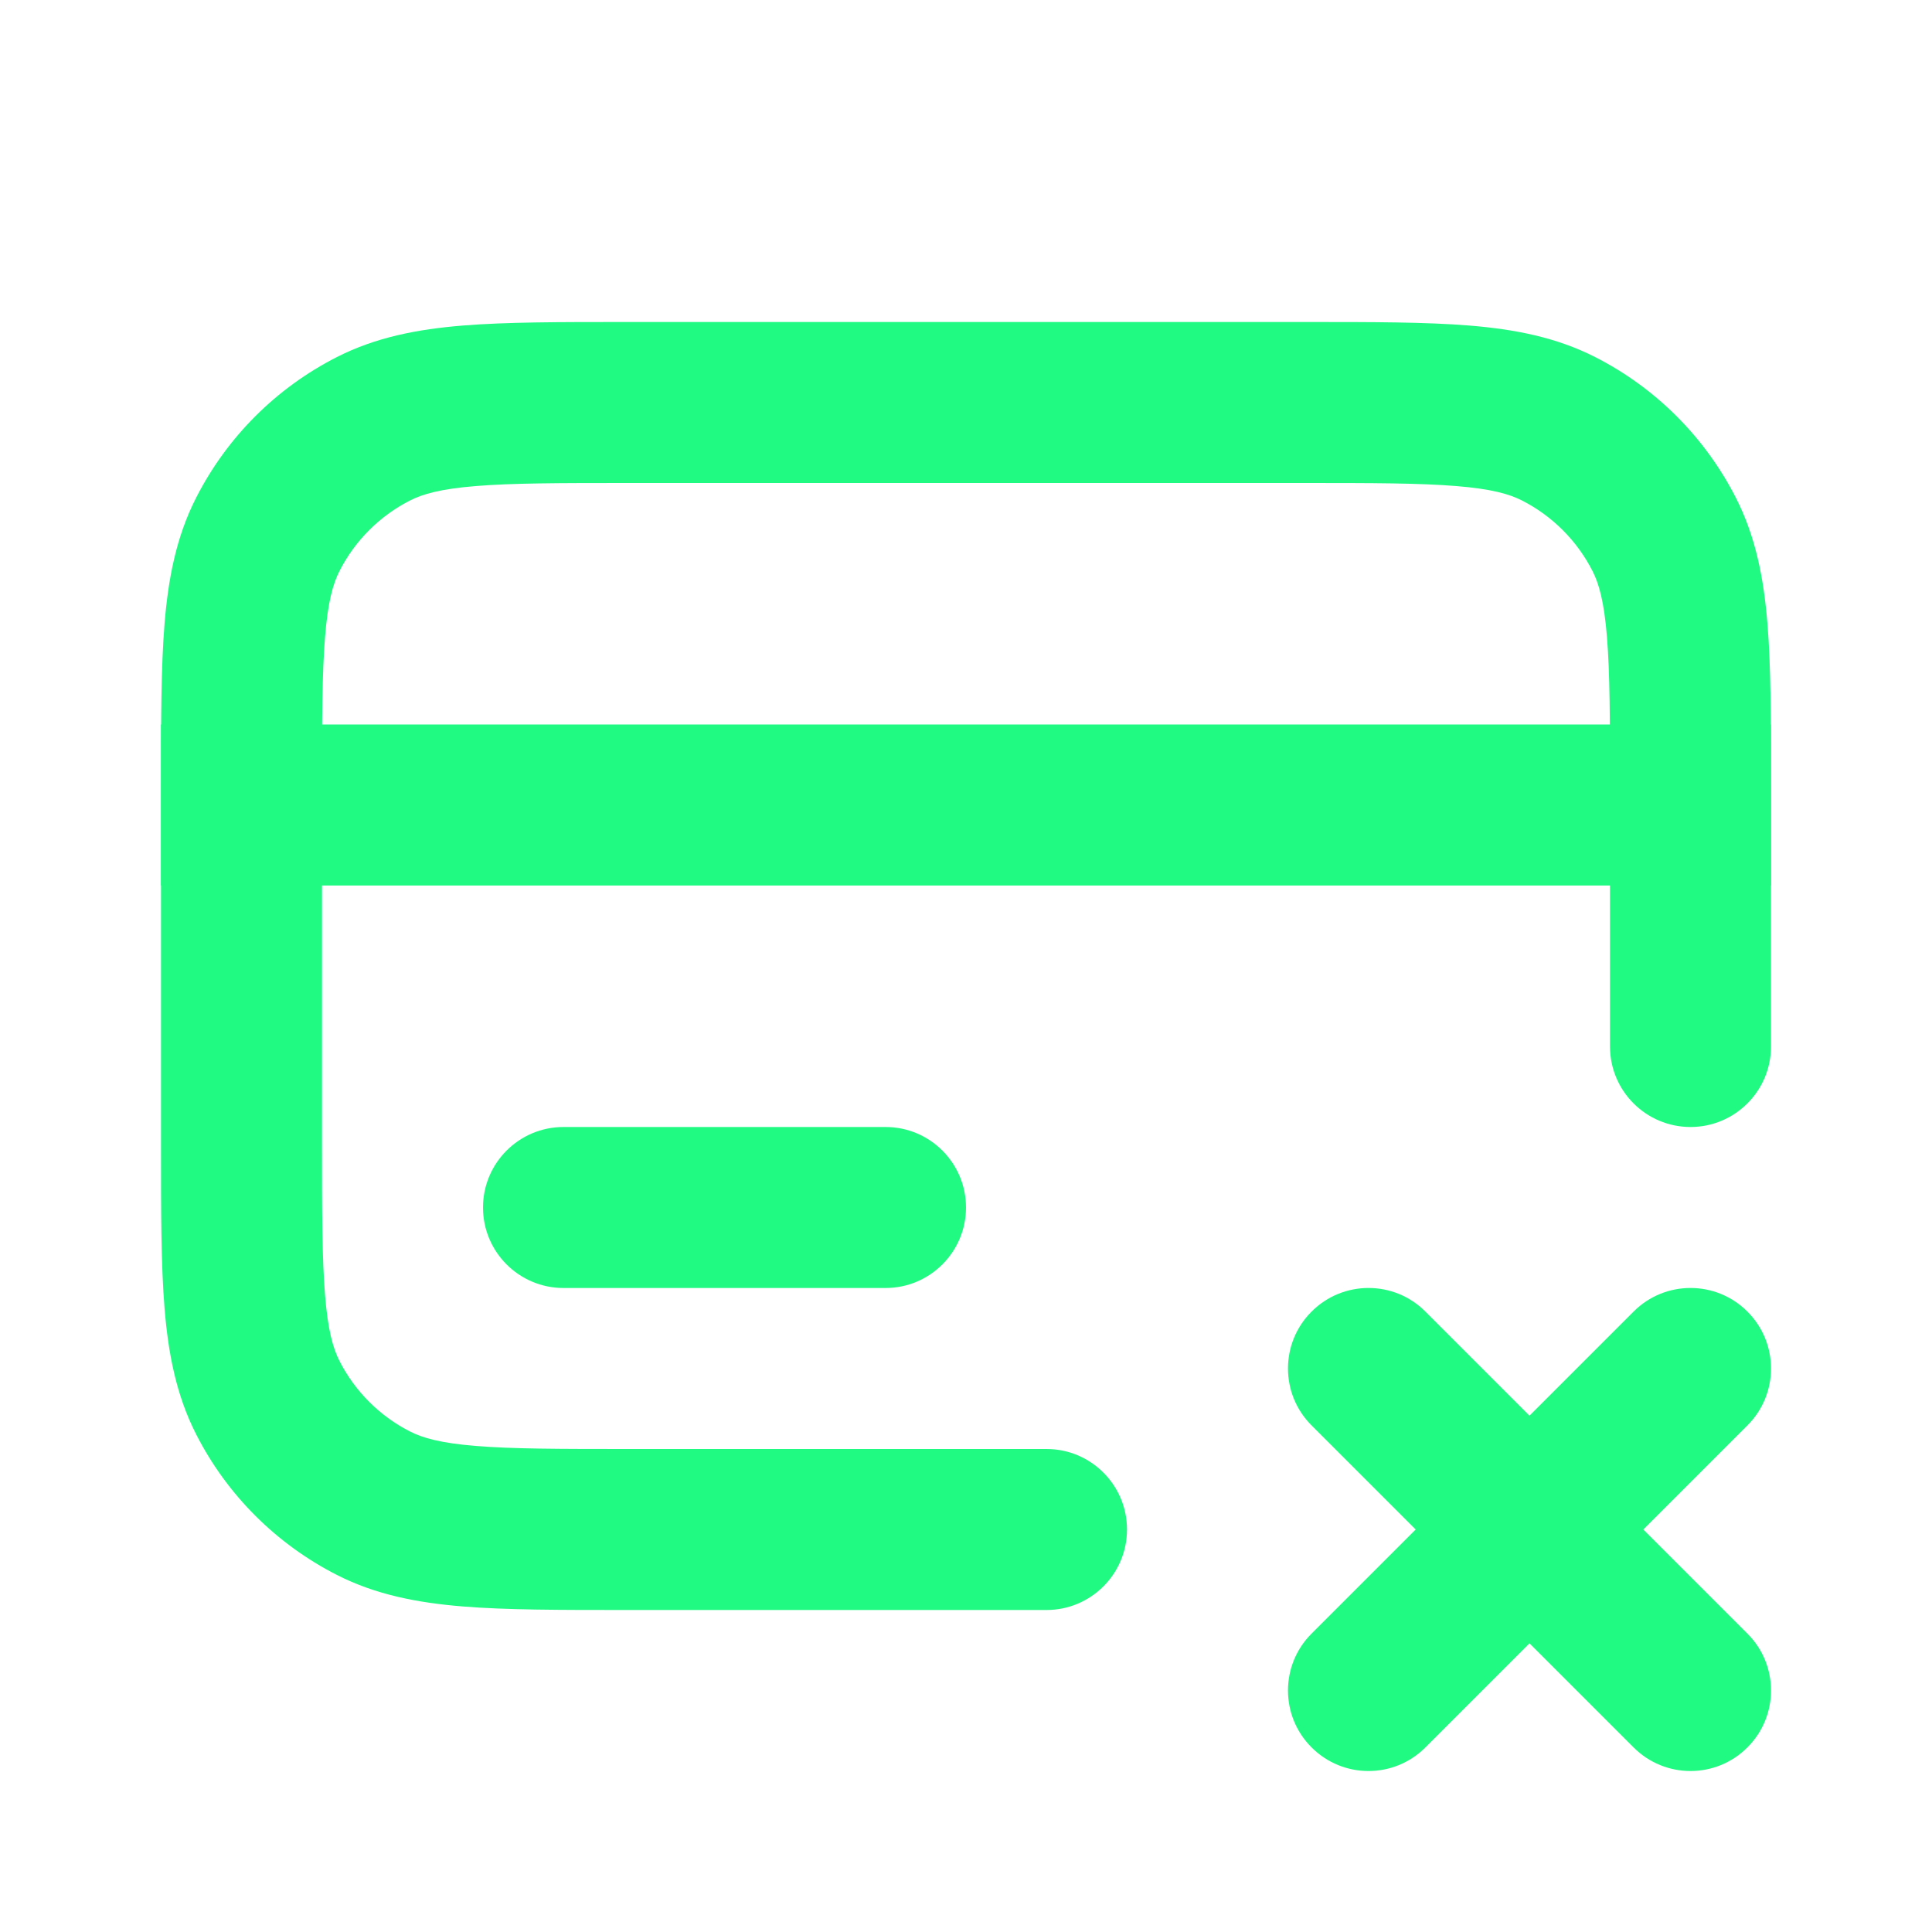
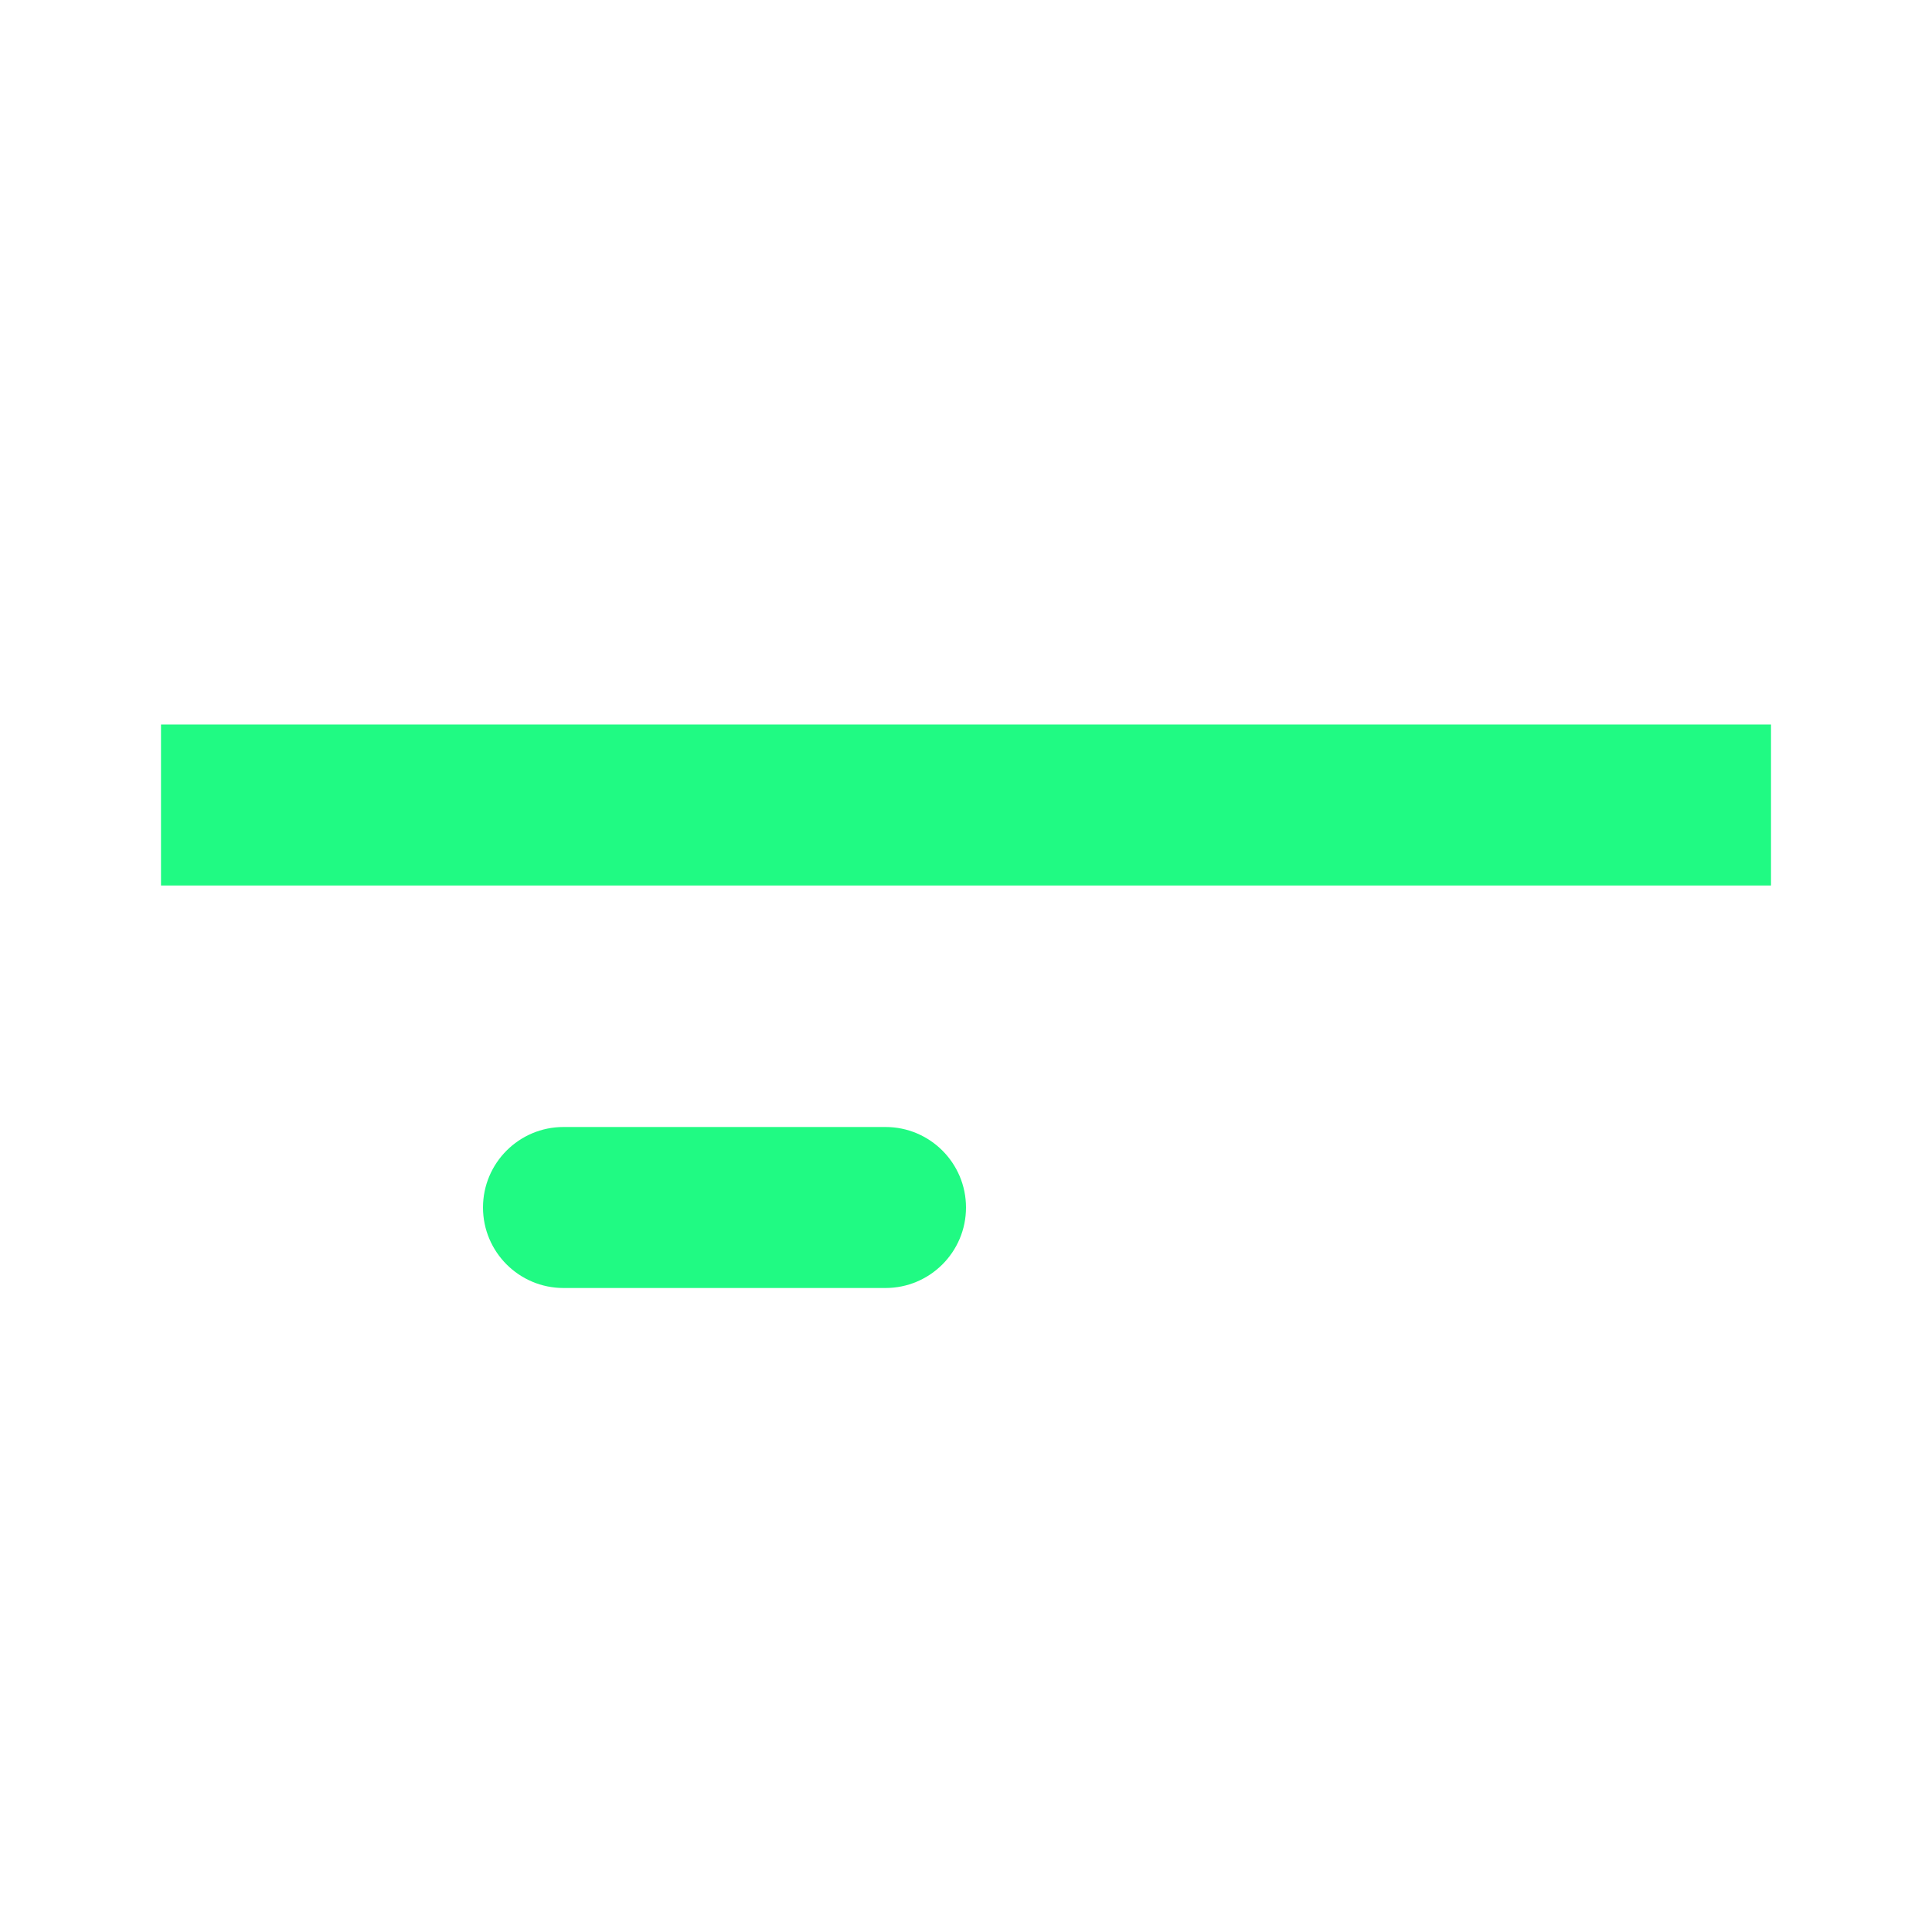
<svg xmlns="http://www.w3.org/2000/svg" width="24" height="24" viewBox="0 0 24 24" fill="none">
-   <path fill-rule="evenodd" clip-rule="evenodd" d="M16.293 16.293C16.683 15.902 17.317 15.902 17.707 16.293L19 17.586L20.293 16.293C20.683 15.902 21.317 15.902 21.707 16.293C22.098 16.683 22.098 17.317 21.707 17.707L20.414 19L21.707 20.293C22.098 20.683 22.098 21.317 21.707 21.707C21.317 22.098 20.683 22.098 20.293 21.707L19 20.414L17.707 21.707C17.317 22.098 16.683 22.098 16.293 21.707C15.902 21.317 15.902 20.683 16.293 20.293L17.586 19L16.293 17.707C15.902 17.317 15.902 16.683 16.293 16.293Z" fill="#20FA83" />
  <path d="M6 15C6 14.448 6.448 14 7 14H11C11.552 14 12 14.448 12 15C12 15.552 11.552 16 11 16H7C6.448 16 6 15.552 6 15Z" fill="#20FA83" />
-   <path d="M2 9H22V11H2V9Z" fill="#20FA83" />
-   <path fill-rule="evenodd" clip-rule="evenodd" d="M7.759 4H16.241C17.046 4 17.711 4 18.252 4.044C18.814 4.09 19.331 4.189 19.816 4.436C20.569 4.819 21.18 5.431 21.564 6.184C21.811 6.669 21.91 7.186 21.956 7.748C22 8.289 22 8.954 22 9.759V13C22 13.552 21.552 14 21 14C20.448 14 20 13.552 20 13V9.8C20 8.943 19.999 8.361 19.962 7.911C19.927 7.473 19.862 7.248 19.782 7.092C19.59 6.716 19.284 6.41 18.908 6.218C18.752 6.138 18.527 6.073 18.089 6.038C17.639 6.001 17.057 6 16.2 6H7.8C6.943 6 6.361 6.001 5.911 6.038C5.473 6.073 5.248 6.138 5.092 6.218C4.716 6.41 4.41 6.716 4.218 7.092C4.138 7.248 4.073 7.473 4.038 7.911C4.001 8.361 4 8.943 4 9.8V14.2C4 15.057 4.001 15.639 4.038 16.089C4.073 16.527 4.138 16.752 4.218 16.908C4.41 17.284 4.716 17.59 5.092 17.782C5.248 17.862 5.473 17.927 5.911 17.962C6.361 17.999 6.943 18 7.8 18H13C13.552 18 14 18.448 14 19C14 19.552 13.552 20 13 20H7.759C6.954 20 6.289 20 5.748 19.956C5.186 19.91 4.669 19.811 4.184 19.564C3.431 19.18 2.819 18.569 2.436 17.816C2.189 17.331 2.09 16.814 2.044 16.252C2 15.711 2 15.046 2 14.241V9.759C2 8.954 2 8.289 2.044 7.748C2.09 7.186 2.189 6.669 2.436 6.184C2.819 5.431 3.431 4.819 4.184 4.436C4.669 4.189 5.186 4.09 5.748 4.044C6.289 4 6.954 4 7.759 4Z" fill="#20FA83" />
+   <path d="M2 9H22V11H2Z" fill="#20FA83" />
</svg>